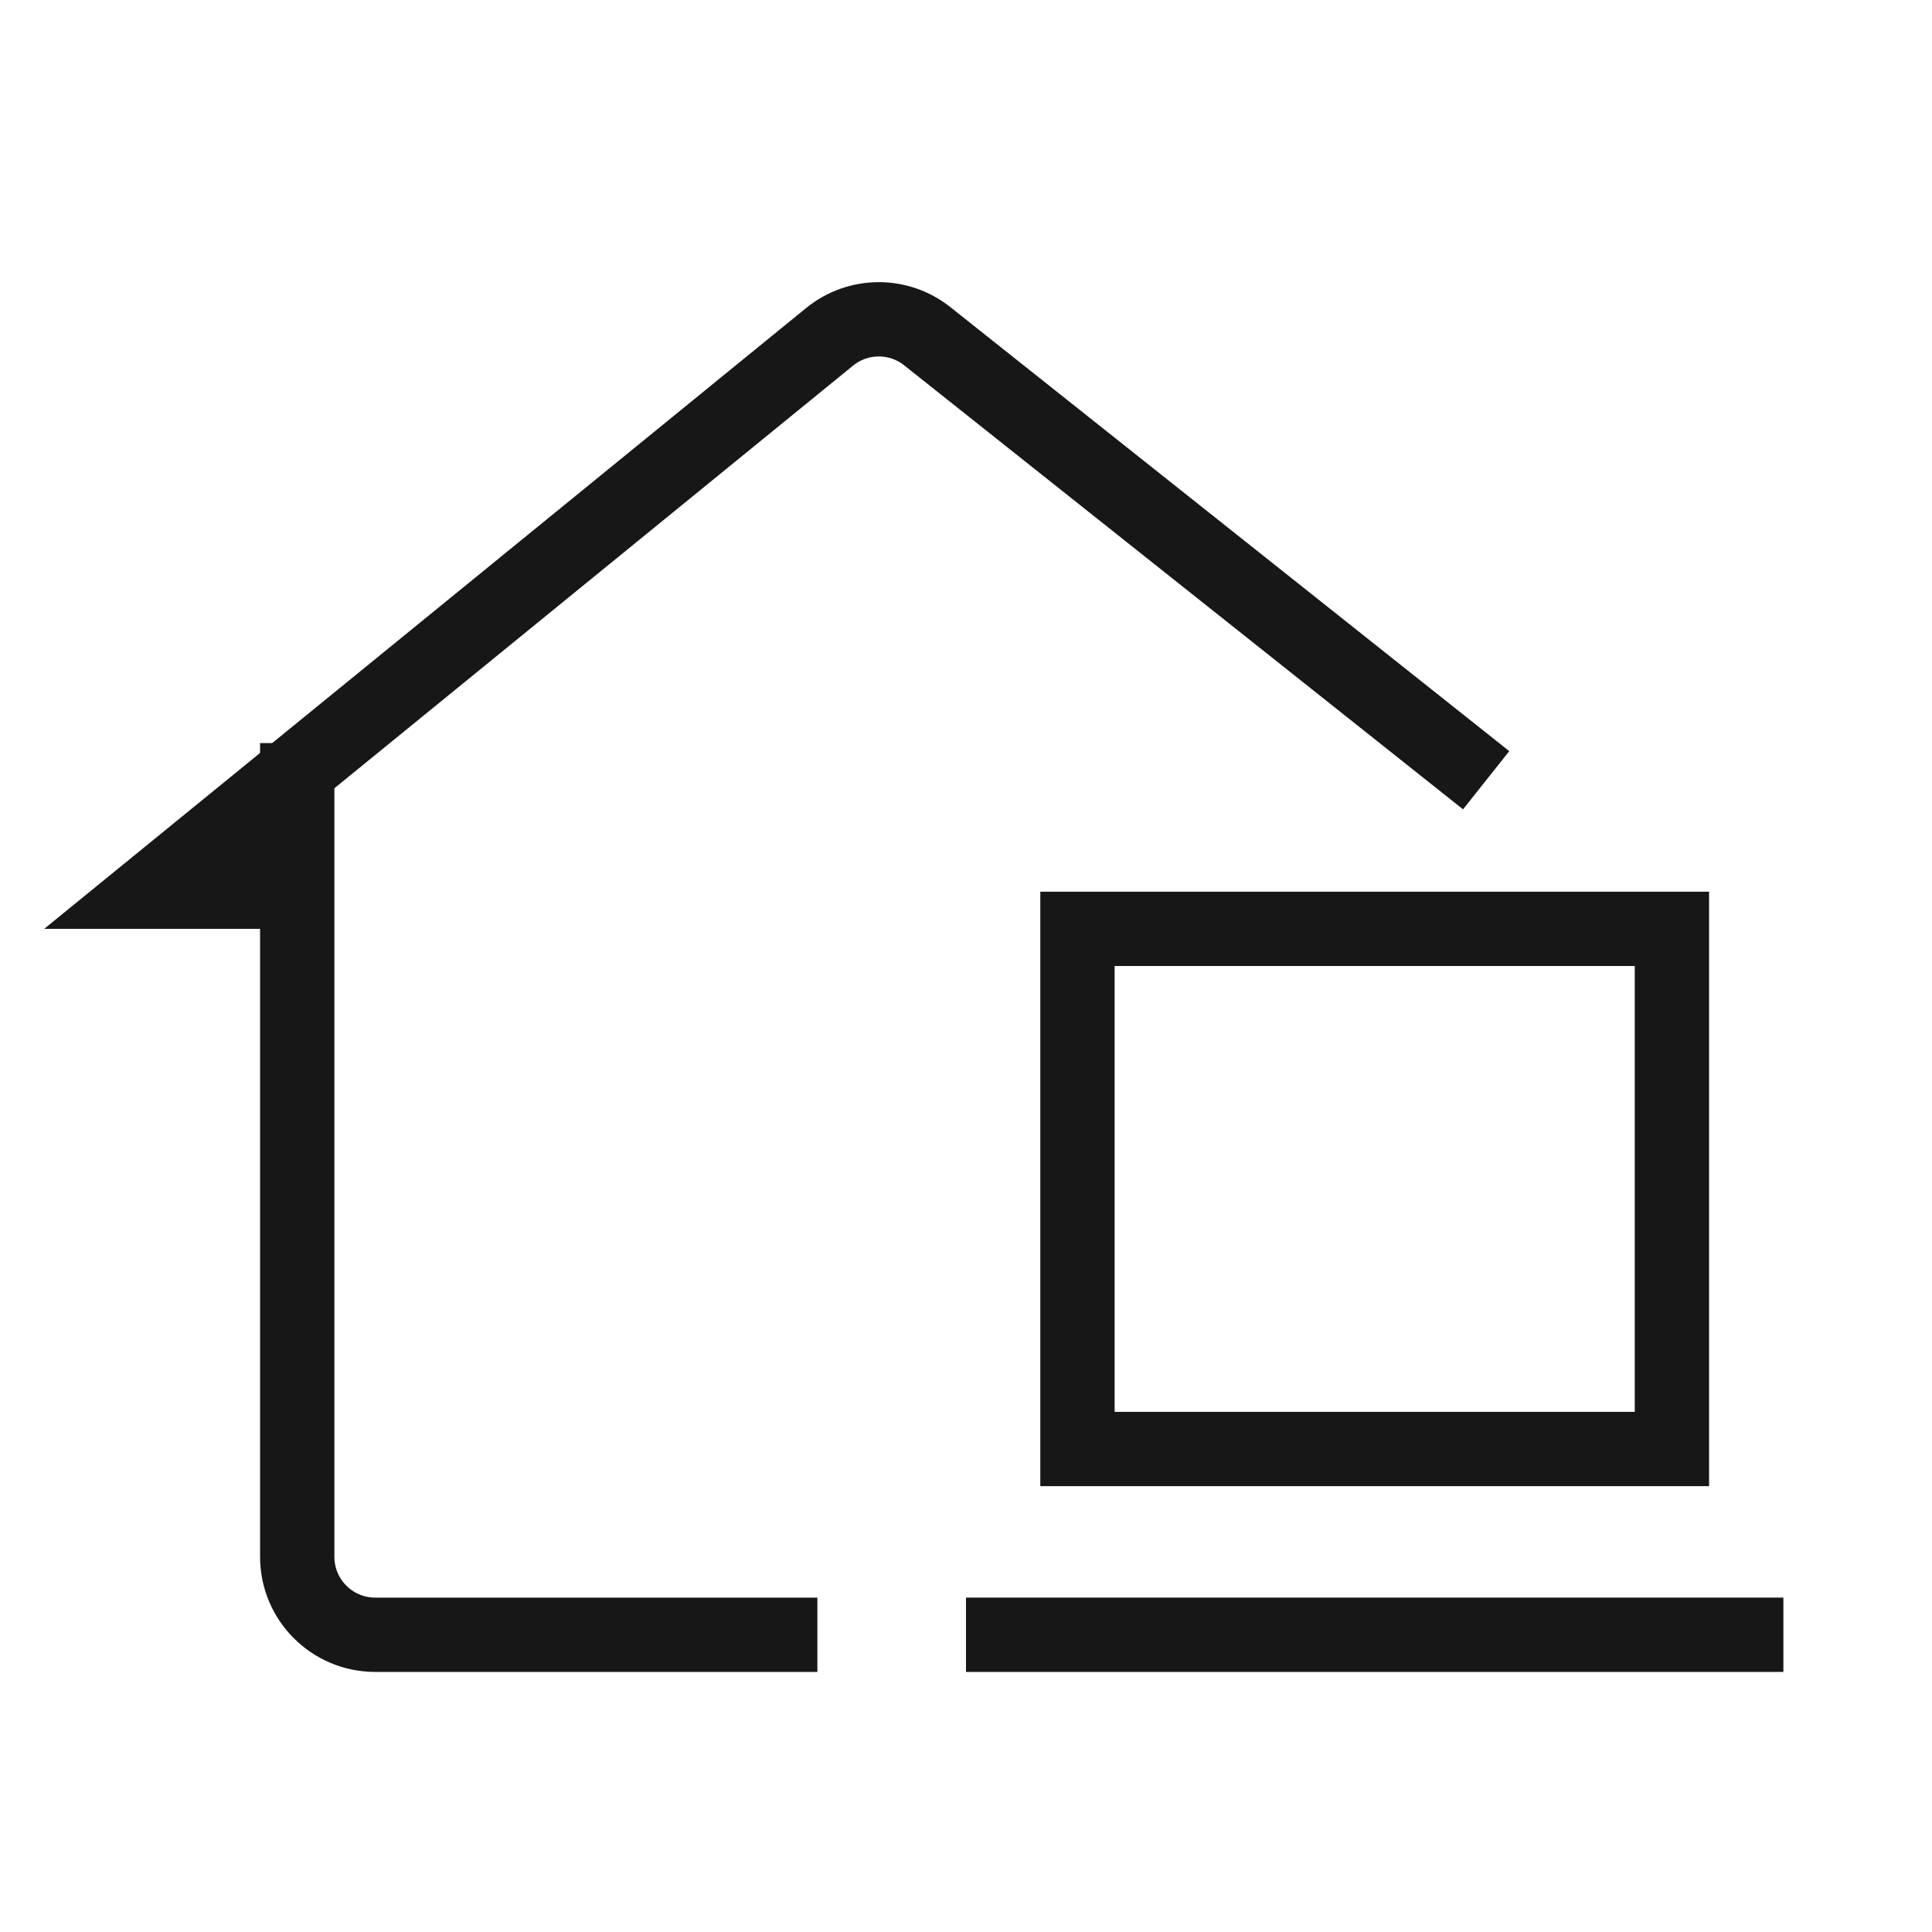
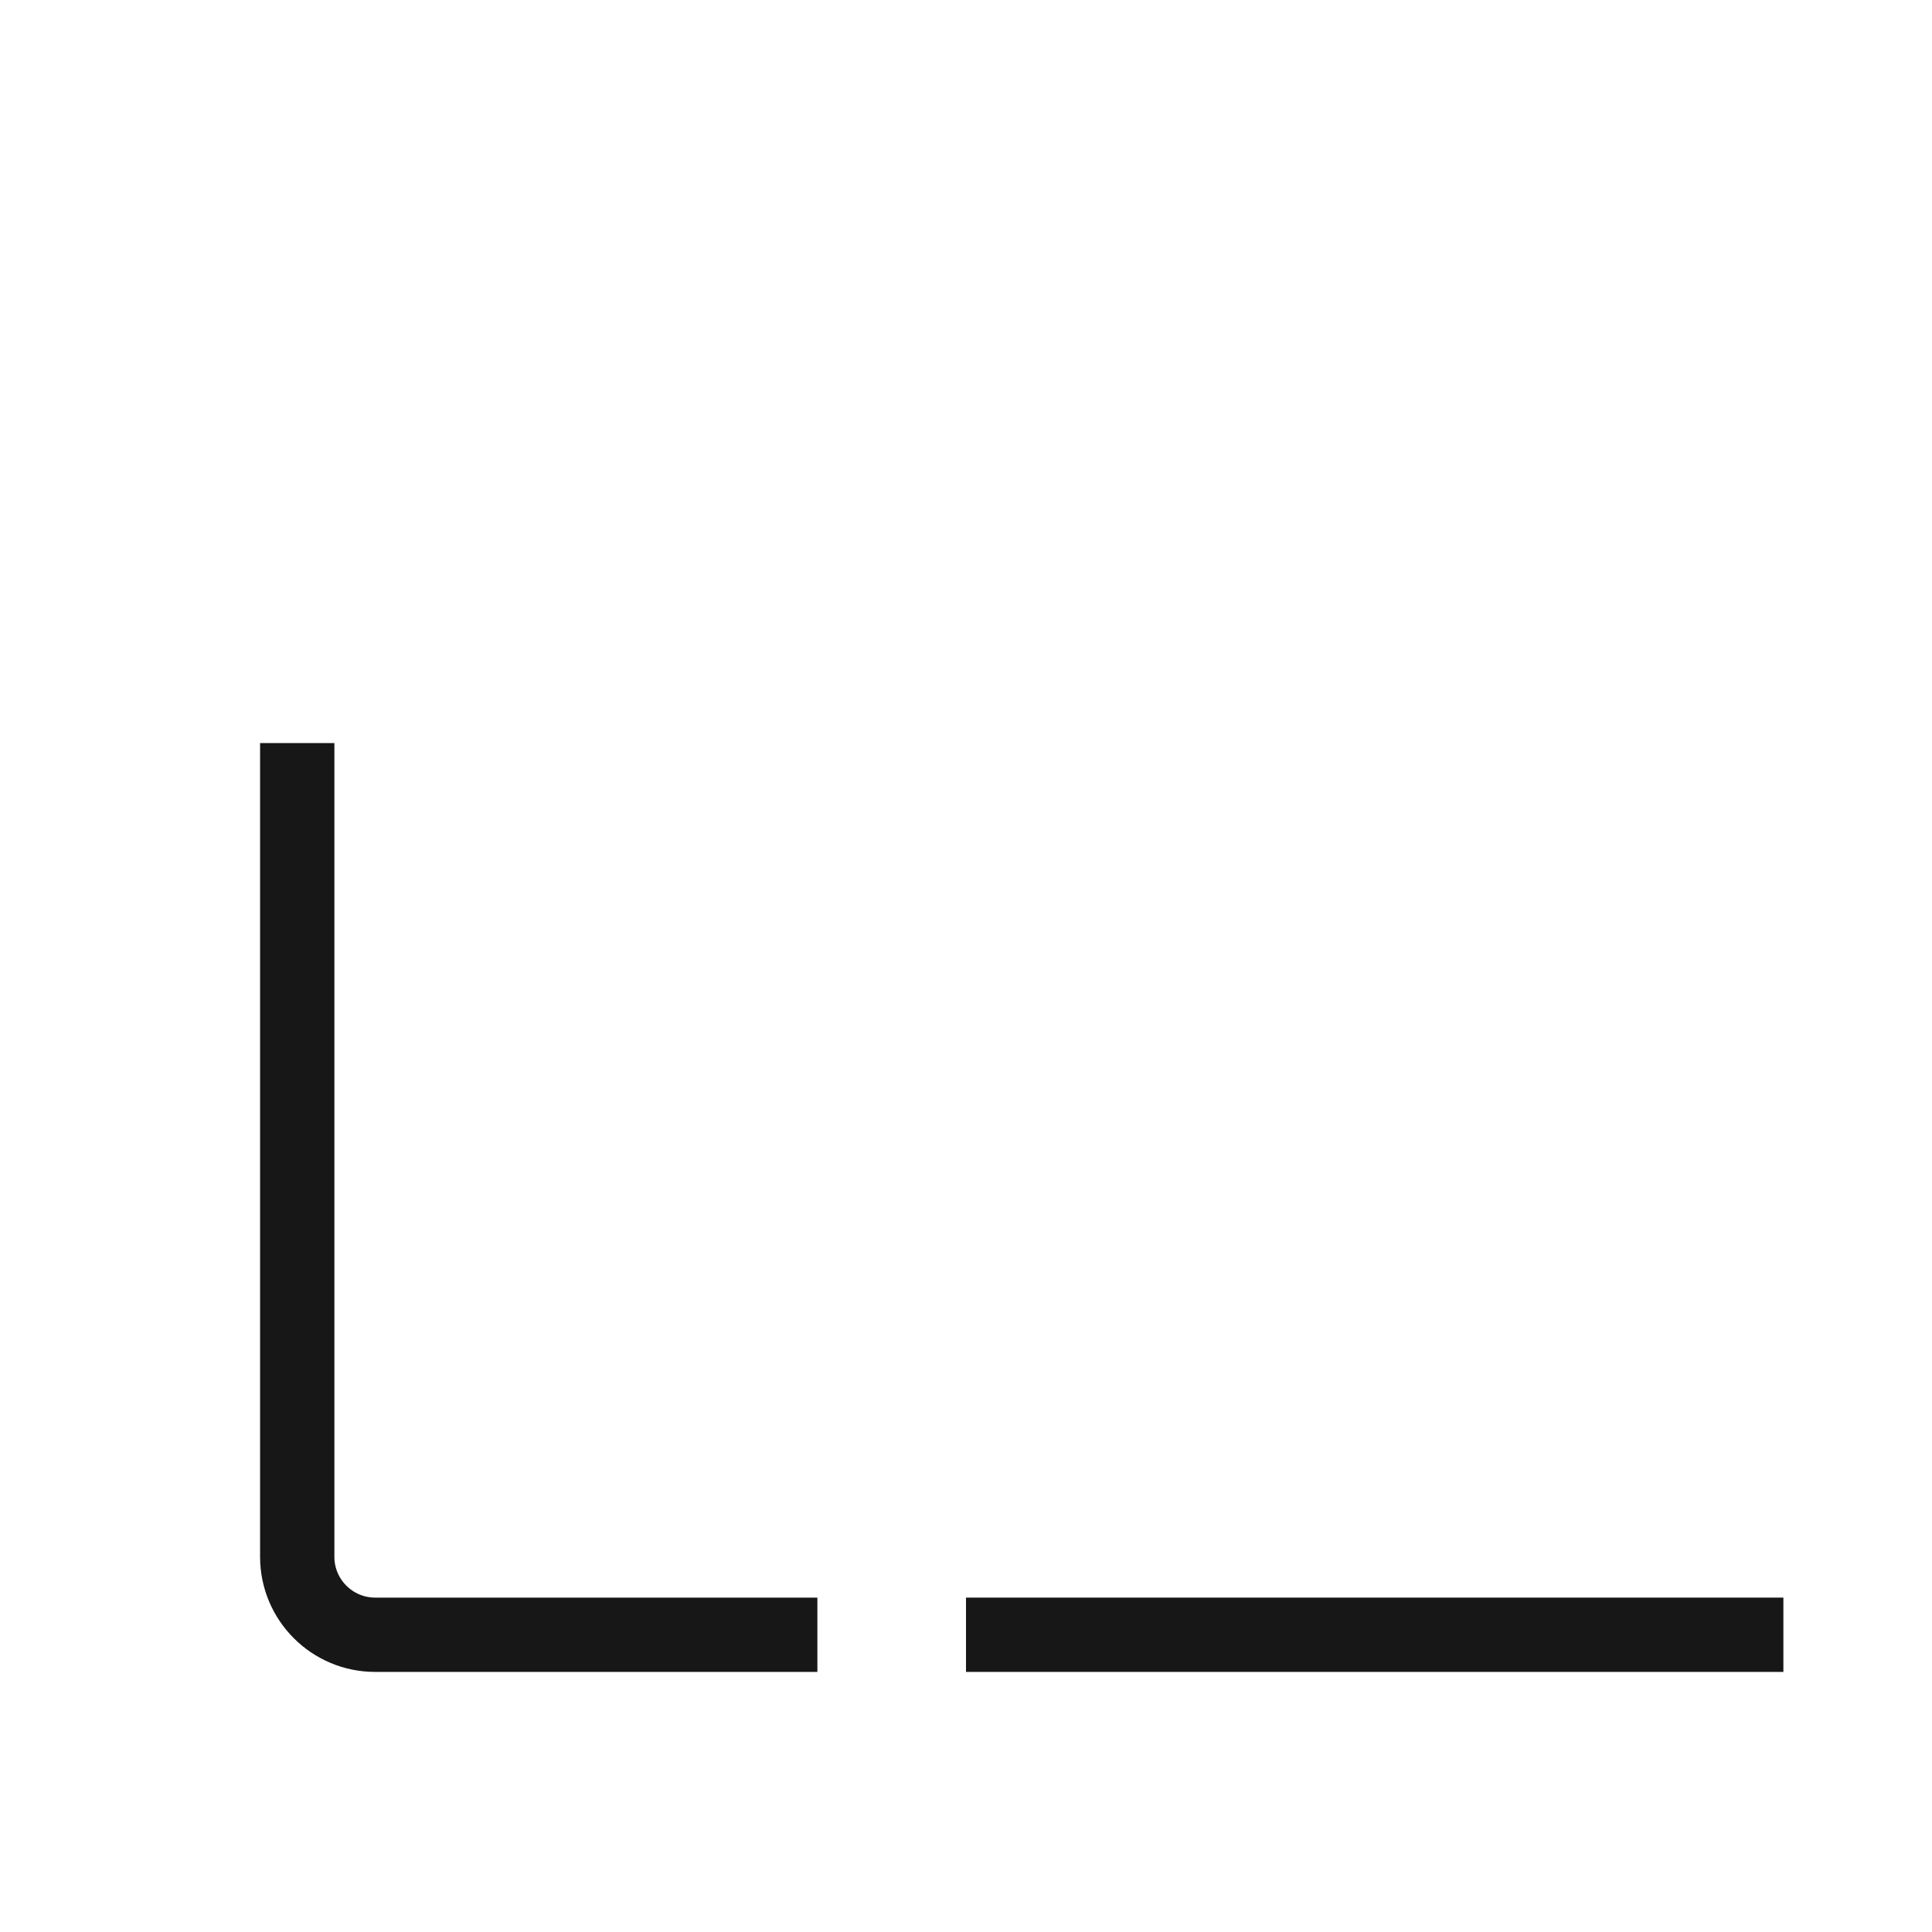
<svg xmlns="http://www.w3.org/2000/svg" width="26" height="26" viewBox="0 0 26 26" fill="none">
-   <path d="M20 10.5L12.479 4.525C12.093 4.218 11.546 4.222 11.164 4.533L3.636 10.667M3.636 10.667L2 12H3.636V10.667Z" stroke="#171717" />
  <path d="M4 10V20.951C4 21.53 4.47 22 5.049 22H11" stroke="#171717" />
  <path d="M13 22H24" stroke="#171717" />
-   <rect x="14.5" y="12.5" width="8" height="7" stroke="#171717" />
</svg>